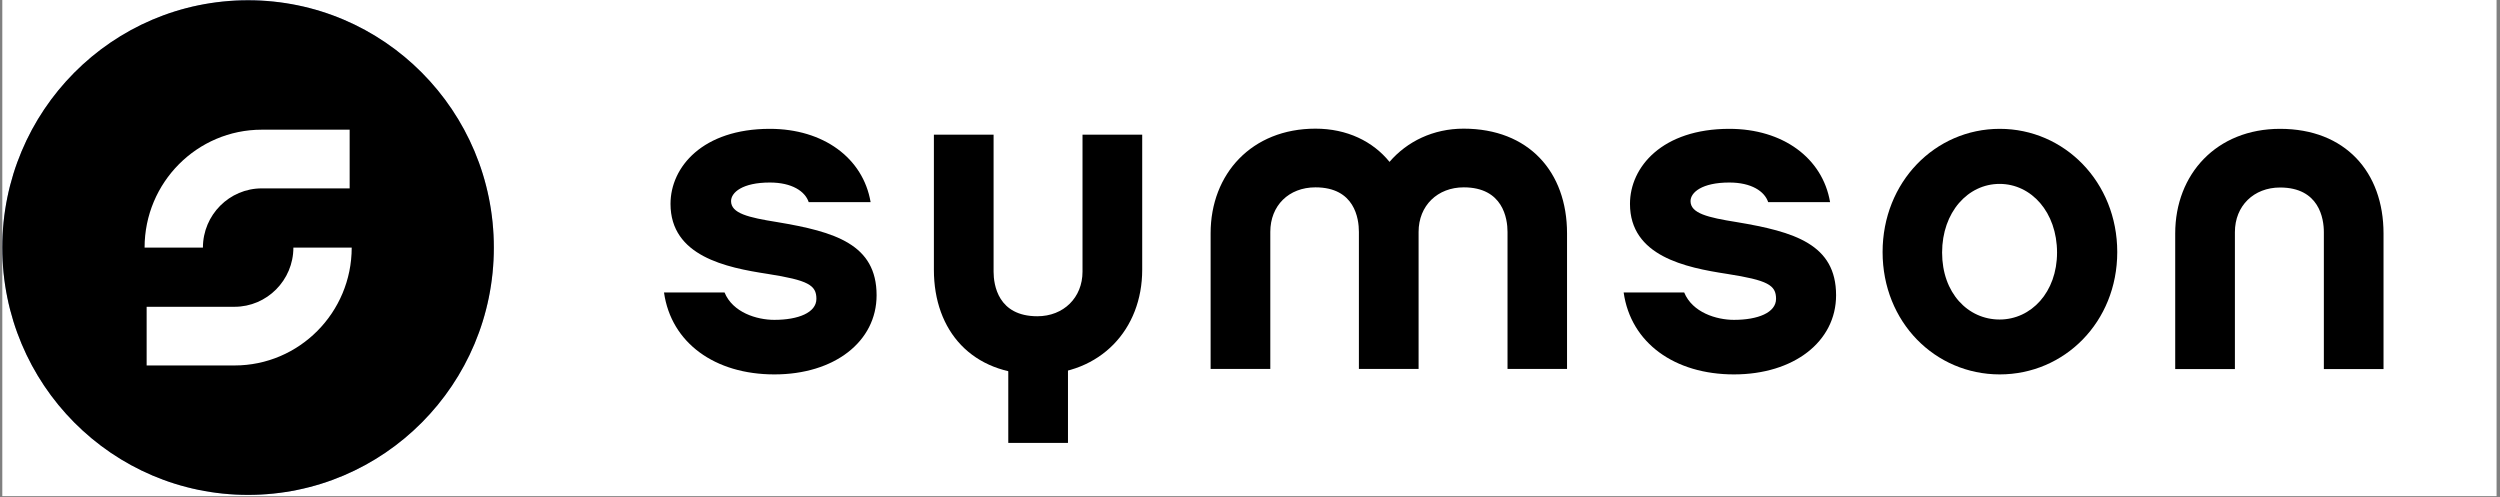
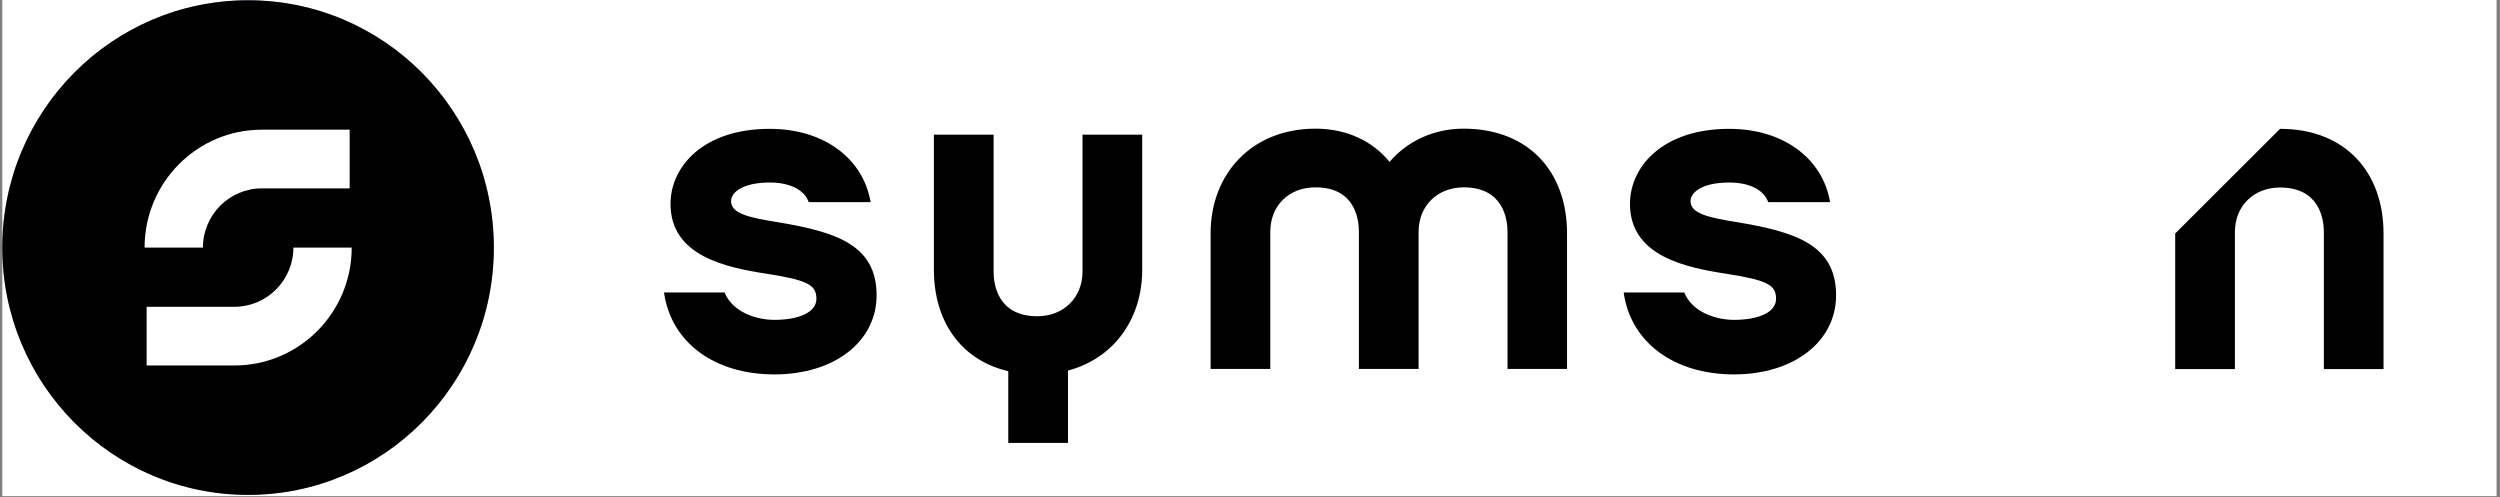
<svg xmlns="http://www.w3.org/2000/svg" width="729" zoomAndPan="magnify" viewBox="0 0 546.75 108.75" height="145" preserveAspectRatio="xMidYMid meet" version="1.0">
  <rect x="0" y="0" width="546.75" height="108.75" fill="#808080" stroke="none" />
  <defs>
    <clipPath id="b4747bfb56">
      <path d="M 0.504 0 L 546 0 L 546 108.5 L 0.504 108.5 Z M 0.504 0 " clip-rule="nonzero" />
    </clipPath>
    <clipPath id="e46fe09040">
      <path d="M 0.504 0 L 108 0 L 108 108.5 L 0.504 108.5 Z M 0.504 0 " clip-rule="nonzero" />
    </clipPath>
    <clipPath id="a859973399">
      <path d="M 0.504 0 L 108 0 L 108 108.5 L 0.504 108.5 Z M 0.504 0 " clip-rule="nonzero" />
    </clipPath>
  </defs>
  <g clip-path="url(#b4747bfb56)">
    <path fill="#ffffff" d="M 0.504 0 L 546 0 L 546 108.5 L 0.504 108.5 Z M 0.504 0 " fill-opacity="1" fill-rule="nonzero" />
  </g>
  <path fill="#000000" d="M 220.512 77.406 L 233.566 77.406 L 233.566 96.863 L 220.512 96.863 Z M 220.512 77.406 " fill-opacity="1" fill-rule="nonzero" />
  <path fill="#000000" d="M 169.344 81.883 C 156.402 81.883 146.789 75.035 145.219 63.969 L 158.461 63.969 C 160.254 68.336 165.492 69.953 169.344 69.953 C 174.582 69.953 178.547 68.371 178.547 65.359 C 178.547 62.352 176.75 61.297 167.887 59.902 C 158.797 58.512 146.641 56.027 146.641 44.586 C 146.641 36.531 153.672 28.176 168.371 28.176 C 180.043 28.176 188.758 34.535 190.402 44.207 L 176.863 44.207 C 176.078 41.836 173.199 39.918 168.371 39.918 C 162.352 39.918 159.883 42.102 159.883 43.984 C 159.883 46.656 163.621 47.559 169.98 48.574 C 182.621 50.684 191.711 53.43 191.711 64.57 C 191.711 74.734 182.438 81.883 169.383 81.883 Z M 169.344 81.883 " fill-opacity="1" fill-rule="nonzero" />
  <path fill="#000000" d="M 226.871 81.883 C 212.621 81.883 204.242 72.438 204.242 59 L 204.242 29.453 L 217.297 29.453 L 217.297 59.414 C 217.297 62.312 218.27 69.164 226.871 69.164 C 232.594 69.164 236.746 65.098 236.746 59.414 L 236.746 29.453 L 249.801 29.453 L 249.801 59 C 249.801 72.023 240.711 81.883 226.871 81.883 Z M 226.871 81.883 " fill-opacity="1" fill-rule="nonzero" />
  <path fill="#000000" d="M 342.75 80.68 L 329.695 80.68 L 329.695 50.719 C 329.695 47.82 328.723 40.973 320.121 40.973 C 314.398 40.973 310.246 44.961 310.246 50.719 L 310.246 80.68 L 297.191 80.68 L 297.191 50.719 C 297.191 47.82 296.293 40.973 287.691 40.973 C 281.855 40.973 277.816 44.961 277.816 50.719 L 277.816 80.68 L 264.762 80.68 L 264.762 51.02 C 264.762 38 273.777 28.137 287.691 28.137 C 294.609 28.137 300.258 30.922 303.887 35.402 C 307.738 30.922 313.461 28.137 320.082 28.137 C 334.332 28.137 342.711 37.586 342.711 51.02 L 342.711 80.68 Z M 342.75 80.68 " fill-opacity="1" fill-rule="nonzero" />
  <path fill="#000000" d="M 379.219 81.883 C 366.277 81.883 356.664 75.035 355.094 63.969 L 368.336 63.969 C 370.129 68.336 375.367 69.953 379.219 69.953 C 384.457 69.953 388.422 68.371 388.422 65.359 C 388.422 62.352 386.625 61.297 377.723 59.902 C 368.637 58.512 356.477 56.027 356.477 44.586 C 356.477 36.531 363.512 28.176 378.211 28.176 C 389.879 28.176 398.594 34.535 400.238 44.207 L 386.699 44.207 C 385.914 41.836 383.035 39.918 378.211 39.918 C 372.188 39.918 369.719 42.102 369.719 43.984 C 369.719 46.656 373.461 47.559 379.816 48.574 C 392.461 50.684 401.551 53.43 401.551 64.57 C 401.551 74.734 392.273 81.883 379.219 81.883 Z M 379.219 81.883 " fill-opacity="1" fill-rule="nonzero" />
-   <path fill="#000000" d="M 463.043 55.125 C 463.043 70.441 451.484 81.883 437.344 81.883 C 423.207 81.883 411.723 70.441 411.723 55.125 C 411.723 39.805 423.207 28.176 437.344 28.176 C 451.484 28.176 463.043 39.805 463.043 55.125 Z M 449.875 55.238 C 449.875 46.391 444.227 40.219 437.309 40.219 C 430.387 40.219 424.738 46.391 424.738 55.238 C 424.738 64.082 430.387 69.879 437.309 69.879 C 444.227 69.879 449.875 63.895 449.875 55.238 Z M 449.875 55.238 " fill-opacity="1" fill-rule="nonzero" />
-   <path fill="#000000" d="M 498.648 28.176 C 512.898 28.176 521.277 37.621 521.277 51.059 L 521.277 80.719 L 508.227 80.719 L 508.227 50.758 C 508.227 47.859 507.25 41.008 498.648 41.008 C 492.926 41.008 488.773 45 488.773 50.758 L 488.773 80.719 L 475.719 80.719 L 475.719 51.059 C 475.719 38.035 484.809 28.176 498.648 28.176 Z M 498.648 28.176 " fill-opacity="1" fill-rule="nonzero" />
+   <path fill="#000000" d="M 498.648 28.176 C 512.898 28.176 521.277 37.621 521.277 51.059 L 521.277 80.719 L 508.227 80.719 L 508.227 50.758 C 508.227 47.859 507.25 41.008 498.648 41.008 C 492.926 41.008 488.773 45 488.773 50.758 L 488.773 80.719 L 475.719 80.719 L 475.719 51.059 Z M 498.648 28.176 " fill-opacity="1" fill-rule="nonzero" />
  <path fill="#000000" d="M 105.344 54.145 C 105.344 55.812 105.262 57.477 105.102 59.133 C 104.938 60.793 104.691 62.441 104.367 64.074 C 104.043 65.711 103.641 67.328 103.156 68.922 C 102.672 70.516 102.113 72.086 101.477 73.625 C 100.84 75.164 100.129 76.672 99.344 78.141 C 98.559 79.613 97.703 81.039 96.777 82.426 C 95.852 83.812 94.863 85.148 93.805 86.438 C 92.75 87.727 91.633 88.961 90.457 90.141 C 89.277 91.32 88.047 92.438 86.762 93.496 C 85.473 94.551 84.137 95.543 82.754 96.469 C 81.367 97.398 79.941 98.254 78.473 99.039 C 77.008 99.824 75.504 100.535 73.965 101.176 C 72.426 101.812 70.859 102.375 69.27 102.855 C 67.676 103.34 66.062 103.746 64.43 104.07 C 62.797 104.395 61.152 104.641 59.496 104.805 C 57.836 104.969 56.176 105.051 54.512 105.051 C 52.848 105.051 51.188 104.969 49.531 104.805 C 47.871 104.641 46.227 104.395 44.594 104.07 C 42.961 103.746 41.348 103.34 39.758 102.855 C 38.164 102.375 36.598 101.812 35.059 101.176 C 33.52 100.535 32.02 99.824 30.551 99.039 C 29.082 98.254 27.656 97.398 26.27 96.469 C 24.887 95.543 23.551 94.551 22.266 93.496 C 20.977 92.438 19.746 91.32 18.566 90.141 C 17.391 88.961 16.273 87.727 15.219 86.438 C 14.16 85.148 13.172 83.812 12.246 82.426 C 11.32 81.039 10.465 79.613 9.68 78.141 C 8.898 76.672 8.188 75.164 7.547 73.625 C 6.91 72.086 6.352 70.516 5.867 68.922 C 5.383 67.328 4.98 65.711 4.656 64.074 C 4.332 62.441 4.086 60.793 3.926 59.133 C 3.762 57.477 3.68 55.812 3.68 54.145 C 3.68 52.477 3.762 50.816 3.926 49.156 C 4.086 47.496 4.332 45.848 4.656 44.215 C 4.98 42.578 5.383 40.965 5.867 39.367 C 6.352 37.773 6.91 36.207 7.547 34.664 C 8.188 33.125 8.898 31.621 9.68 30.148 C 10.465 28.68 11.32 27.25 12.246 25.863 C 13.172 24.477 14.16 23.141 15.219 21.852 C 16.273 20.562 17.391 19.328 18.566 18.148 C 19.746 16.973 20.977 15.852 22.266 14.797 C 23.551 13.738 24.887 12.746 26.27 11.82 C 27.656 10.895 29.082 10.039 30.551 9.25 C 32.02 8.465 33.52 7.754 35.059 7.117 C 36.598 6.477 38.164 5.918 39.758 5.434 C 41.348 4.949 42.961 4.543 44.594 4.219 C 46.227 3.895 47.871 3.648 49.531 3.484 C 51.188 3.324 52.848 3.242 54.512 3.242 C 56.176 3.242 57.836 3.324 59.496 3.484 C 61.152 3.648 62.797 3.895 64.43 4.219 C 66.062 4.543 67.676 4.949 69.27 5.434 C 70.859 5.918 72.426 6.477 73.965 7.117 C 75.504 7.754 77.008 8.465 78.473 9.25 C 79.941 10.039 81.367 10.895 82.754 11.82 C 84.137 12.746 85.473 13.738 86.762 14.797 C 88.047 15.852 89.277 16.973 90.457 18.148 C 91.633 19.328 92.75 20.562 93.805 21.852 C 94.863 23.141 95.852 24.477 96.777 25.863 C 97.703 27.25 98.559 28.68 99.344 30.148 C 100.129 31.621 100.84 33.125 101.477 34.664 C 102.113 36.207 102.672 37.773 103.156 39.367 C 103.641 40.965 104.043 42.578 104.367 44.215 C 104.691 45.848 104.938 47.496 105.102 49.156 C 105.262 50.816 105.344 52.477 105.344 54.145 Z M 105.344 54.145 " fill-opacity="1" fill-rule="nonzero" />
  <g clip-path="url(#e46fe09040)">
    <path fill="#9eacd8" d="M 54.25 0.059 C 24.555 0.059 0.504 24.262 0.504 54.145 C 0.504 84.031 24.555 108.23 54.25 108.23 C 83.949 108.23 108 84.031 108 54.145 C 108 24.262 83.949 0.059 54.25 0.059 Z M 57.246 28.363 L 76.469 28.363 L 76.469 41.199 L 57.246 41.199 C 50.176 41.199 44.379 46.992 44.379 54.145 L 31.621 54.145 C 31.621 39.918 43.105 28.363 57.246 28.363 Z M 51.297 79.926 L 32.07 79.926 L 32.07 67.094 L 51.297 67.094 C 58.367 67.094 64.164 61.297 64.164 54.145 L 76.918 54.145 C 76.918 68.371 65.438 79.926 51.297 79.926 Z M 51.297 79.926 " fill-opacity="1" fill-rule="nonzero" />
  </g>
  <path fill="#ffffff" d="M 105.344 54.145 C 105.344 55.812 105.262 57.477 105.102 59.133 C 104.938 60.793 104.691 62.441 104.367 64.074 C 104.043 65.711 103.641 67.328 103.156 68.922 C 102.672 70.516 102.113 72.086 101.477 73.625 C 100.84 75.164 100.129 76.672 99.344 78.141 C 98.559 79.613 97.703 81.039 96.777 82.426 C 95.852 83.812 94.863 85.148 93.805 86.438 C 92.75 87.727 91.633 88.961 90.457 90.141 C 89.277 91.32 88.047 92.438 86.762 93.496 C 85.473 94.551 84.137 95.543 82.754 96.469 C 81.367 97.398 79.941 98.254 78.473 99.039 C 77.008 99.824 75.504 100.535 73.965 101.176 C 72.426 101.812 70.859 102.375 69.27 102.855 C 67.676 103.34 66.062 103.746 64.43 104.07 C 62.797 104.395 61.152 104.641 59.496 104.805 C 57.836 104.969 56.176 105.051 54.512 105.051 C 52.848 105.051 51.188 104.969 49.531 104.805 C 47.871 104.641 46.227 104.395 44.594 104.07 C 42.961 103.746 41.348 103.34 39.758 102.855 C 38.164 102.375 36.598 101.812 35.059 101.176 C 33.52 100.535 32.02 99.824 30.551 99.039 C 29.082 98.254 27.656 97.398 26.27 96.469 C 24.887 95.543 23.551 94.551 22.266 93.496 C 20.977 92.438 19.746 91.32 18.566 90.141 C 17.391 88.961 16.273 87.727 15.219 86.438 C 14.16 85.148 13.172 83.812 12.246 82.426 C 11.32 81.039 10.465 79.613 9.68 78.141 C 8.898 76.672 8.188 75.164 7.547 73.625 C 6.91 72.086 6.352 70.516 5.867 68.922 C 5.383 67.328 4.98 65.711 4.656 64.074 C 4.332 62.441 4.086 60.793 3.926 59.133 C 3.762 57.477 3.68 55.812 3.68 54.145 C 3.68 52.477 3.762 50.816 3.926 49.156 C 4.086 47.496 4.332 45.848 4.656 44.215 C 4.98 42.578 5.383 40.965 5.867 39.367 C 6.352 37.773 6.91 36.207 7.547 34.664 C 8.188 33.125 8.898 31.621 9.68 30.148 C 10.465 28.68 11.32 27.25 12.246 25.863 C 13.172 24.477 14.16 23.141 15.219 21.852 C 16.273 20.562 17.391 19.328 18.566 18.148 C 19.746 16.973 20.977 15.852 22.266 14.797 C 23.551 13.738 24.887 12.746 26.27 11.82 C 27.656 10.895 29.082 10.039 30.551 9.25 C 32.02 8.465 33.52 7.754 35.059 7.117 C 36.598 6.477 38.164 5.918 39.758 5.434 C 41.348 4.949 42.961 4.543 44.594 4.219 C 46.227 3.895 47.871 3.648 49.531 3.484 C 51.188 3.324 52.848 3.242 54.512 3.242 C 56.176 3.242 57.836 3.324 59.496 3.484 C 61.152 3.648 62.797 3.895 64.43 4.219 C 66.062 4.543 67.676 4.949 69.27 5.434 C 70.859 5.918 72.426 6.477 73.965 7.117 C 75.504 7.754 77.008 8.465 78.473 9.25 C 79.941 10.039 81.367 10.895 82.754 11.82 C 84.137 12.746 85.473 13.738 86.762 14.797 C 88.047 15.852 89.277 16.973 90.457 18.148 C 91.633 19.328 92.75 20.562 93.805 21.852 C 94.863 23.141 95.852 24.477 96.777 25.863 C 97.703 27.25 98.559 28.68 99.344 30.148 C 100.129 31.621 100.84 33.125 101.477 34.664 C 102.113 36.207 102.672 37.773 103.156 39.367 C 103.641 40.965 104.043 42.578 104.367 44.215 C 104.691 45.848 104.938 47.496 105.102 49.156 C 105.262 50.816 105.344 52.477 105.344 54.145 Z M 105.344 54.145 " fill-opacity="1" fill-rule="nonzero" />
  <g clip-path="url(#a859973399)">
    <path fill="#000000" d="M 54.25 0.059 C 24.555 0.059 0.504 24.262 0.504 54.145 C 0.504 84.031 24.555 108.23 54.25 108.23 C 83.949 108.23 108 84.031 108 54.145 C 108 24.262 83.949 0.059 54.25 0.059 Z M 57.246 28.363 L 76.469 28.363 L 76.469 41.199 L 57.246 41.199 C 50.176 41.199 44.379 46.992 44.379 54.145 L 31.621 54.145 C 31.621 39.918 43.105 28.363 57.246 28.363 Z M 51.297 79.926 L 32.07 79.926 L 32.07 67.094 L 51.297 67.094 C 58.367 67.094 64.164 61.297 64.164 54.145 L 76.918 54.145 C 76.918 68.371 65.438 79.926 51.297 79.926 Z M 51.297 79.926 " fill-opacity="1" fill-rule="nonzero" />
  </g>
</svg>